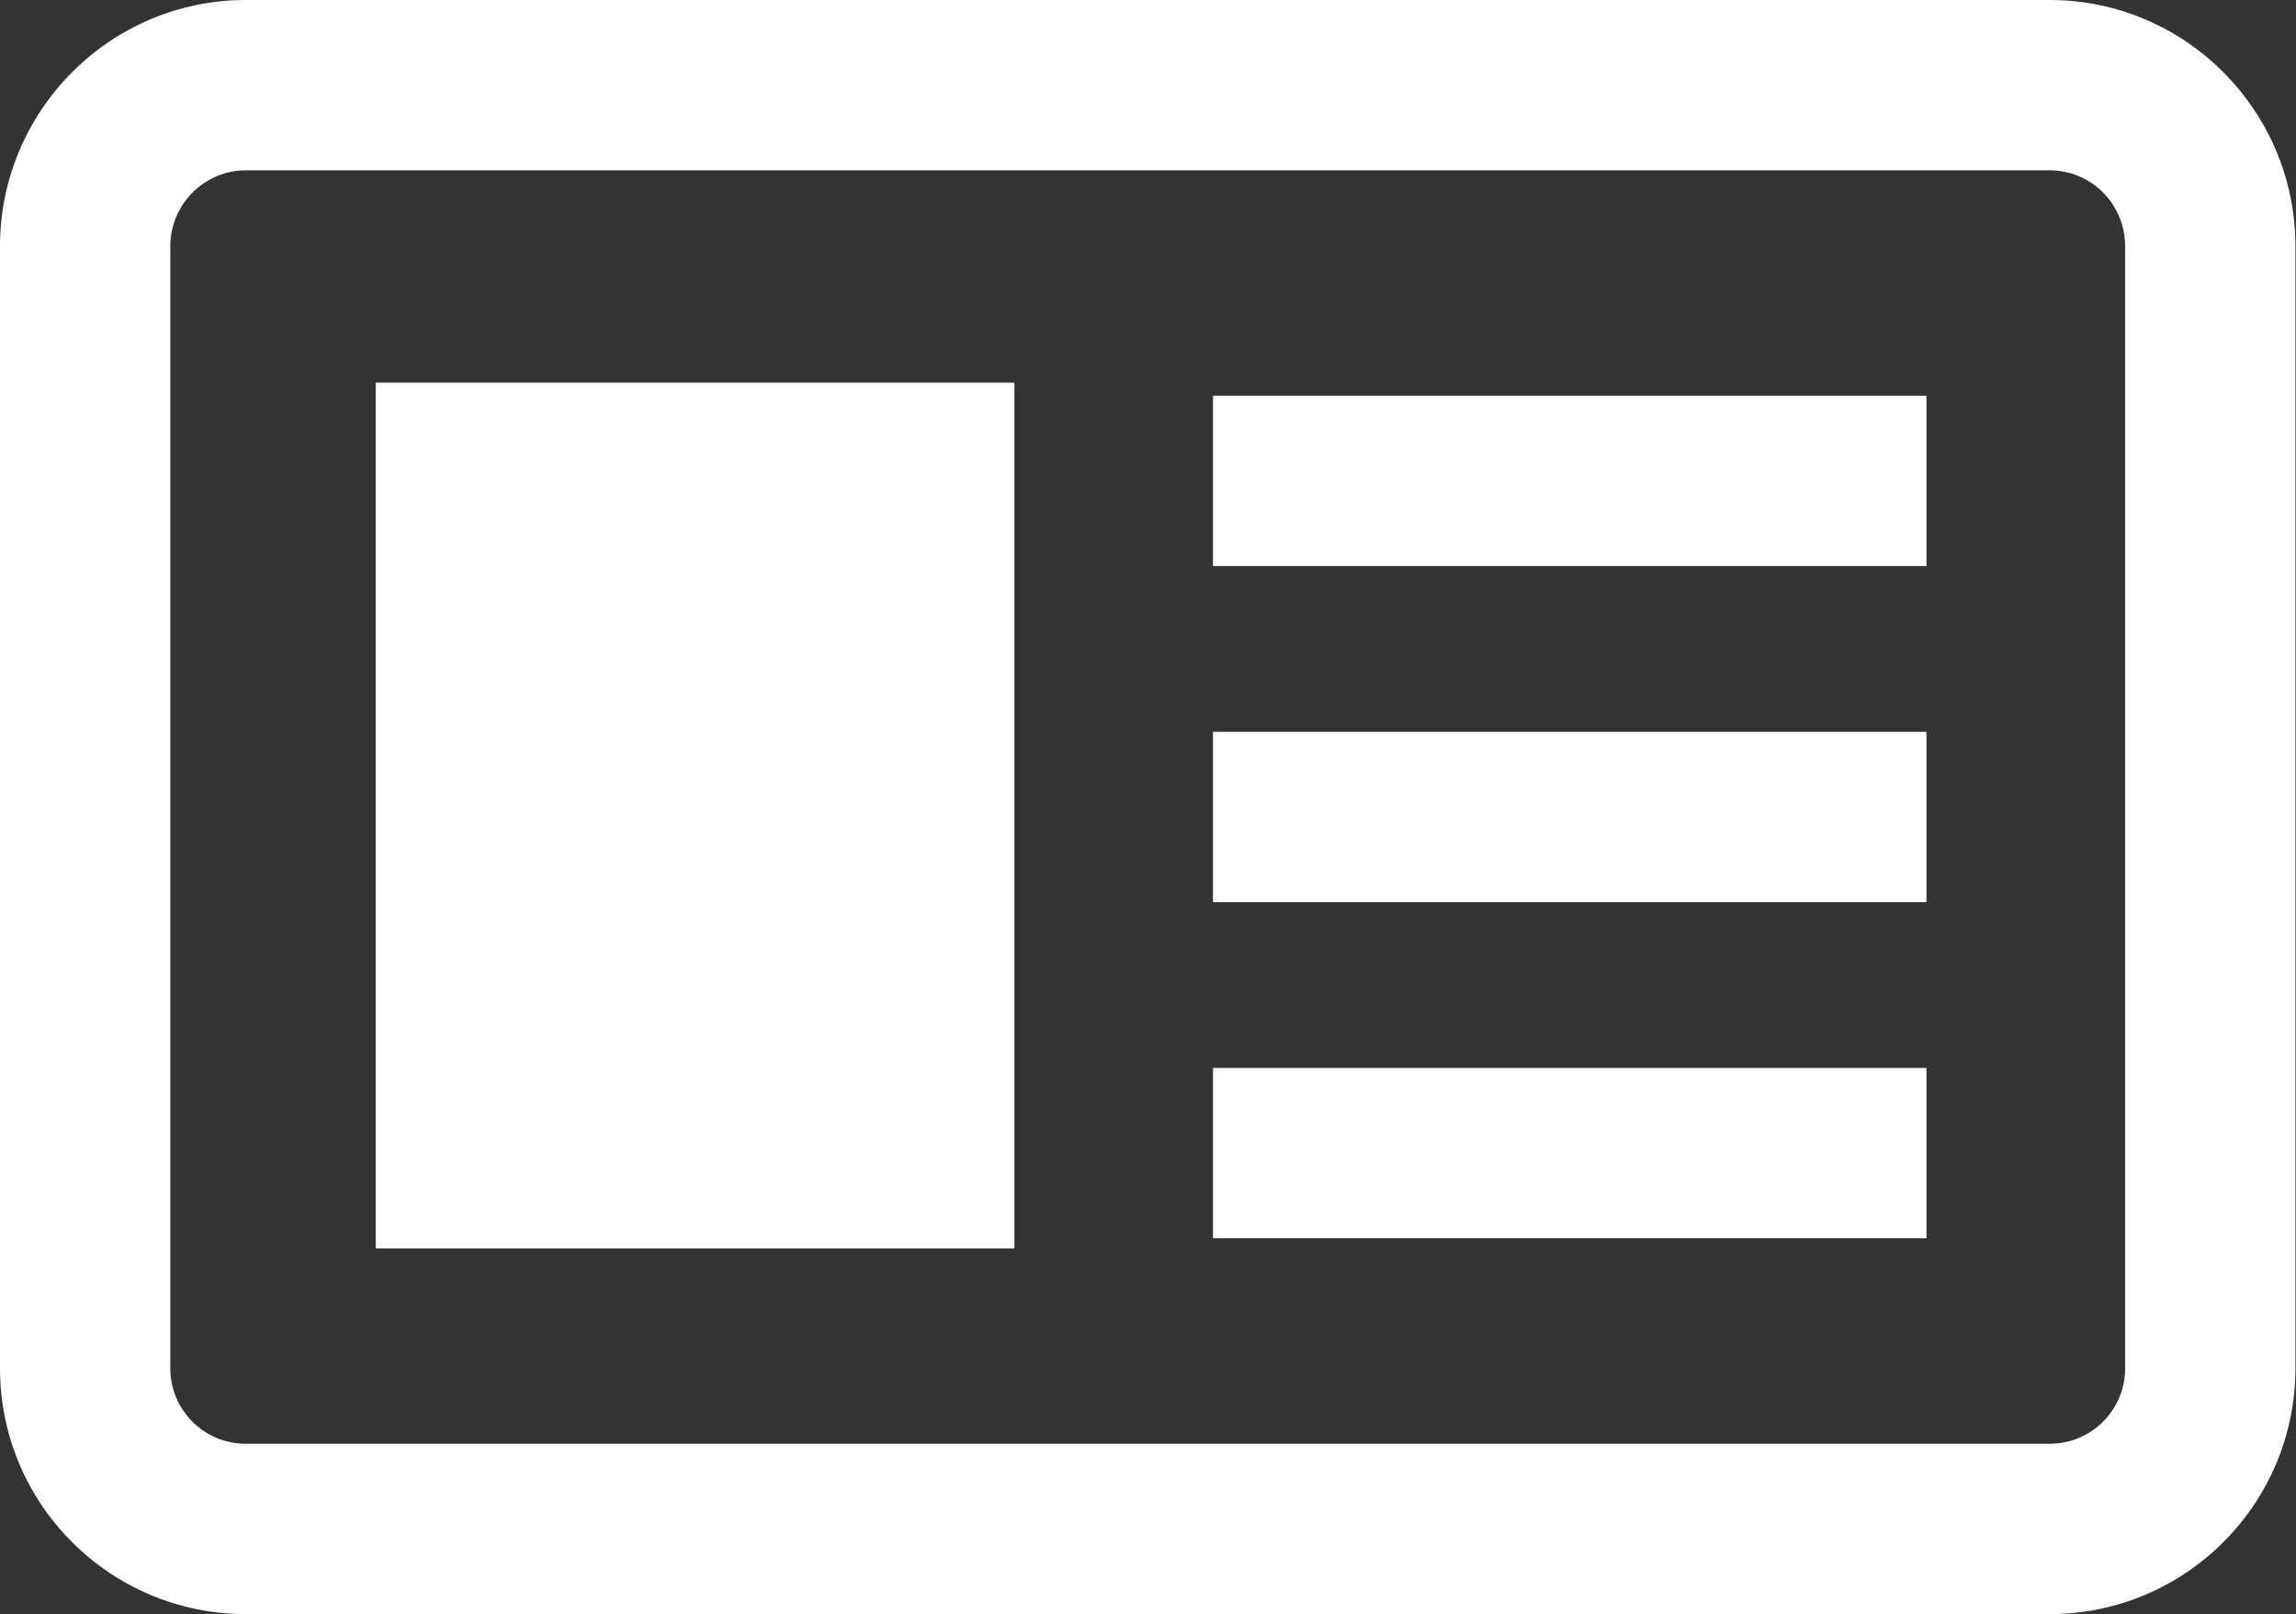
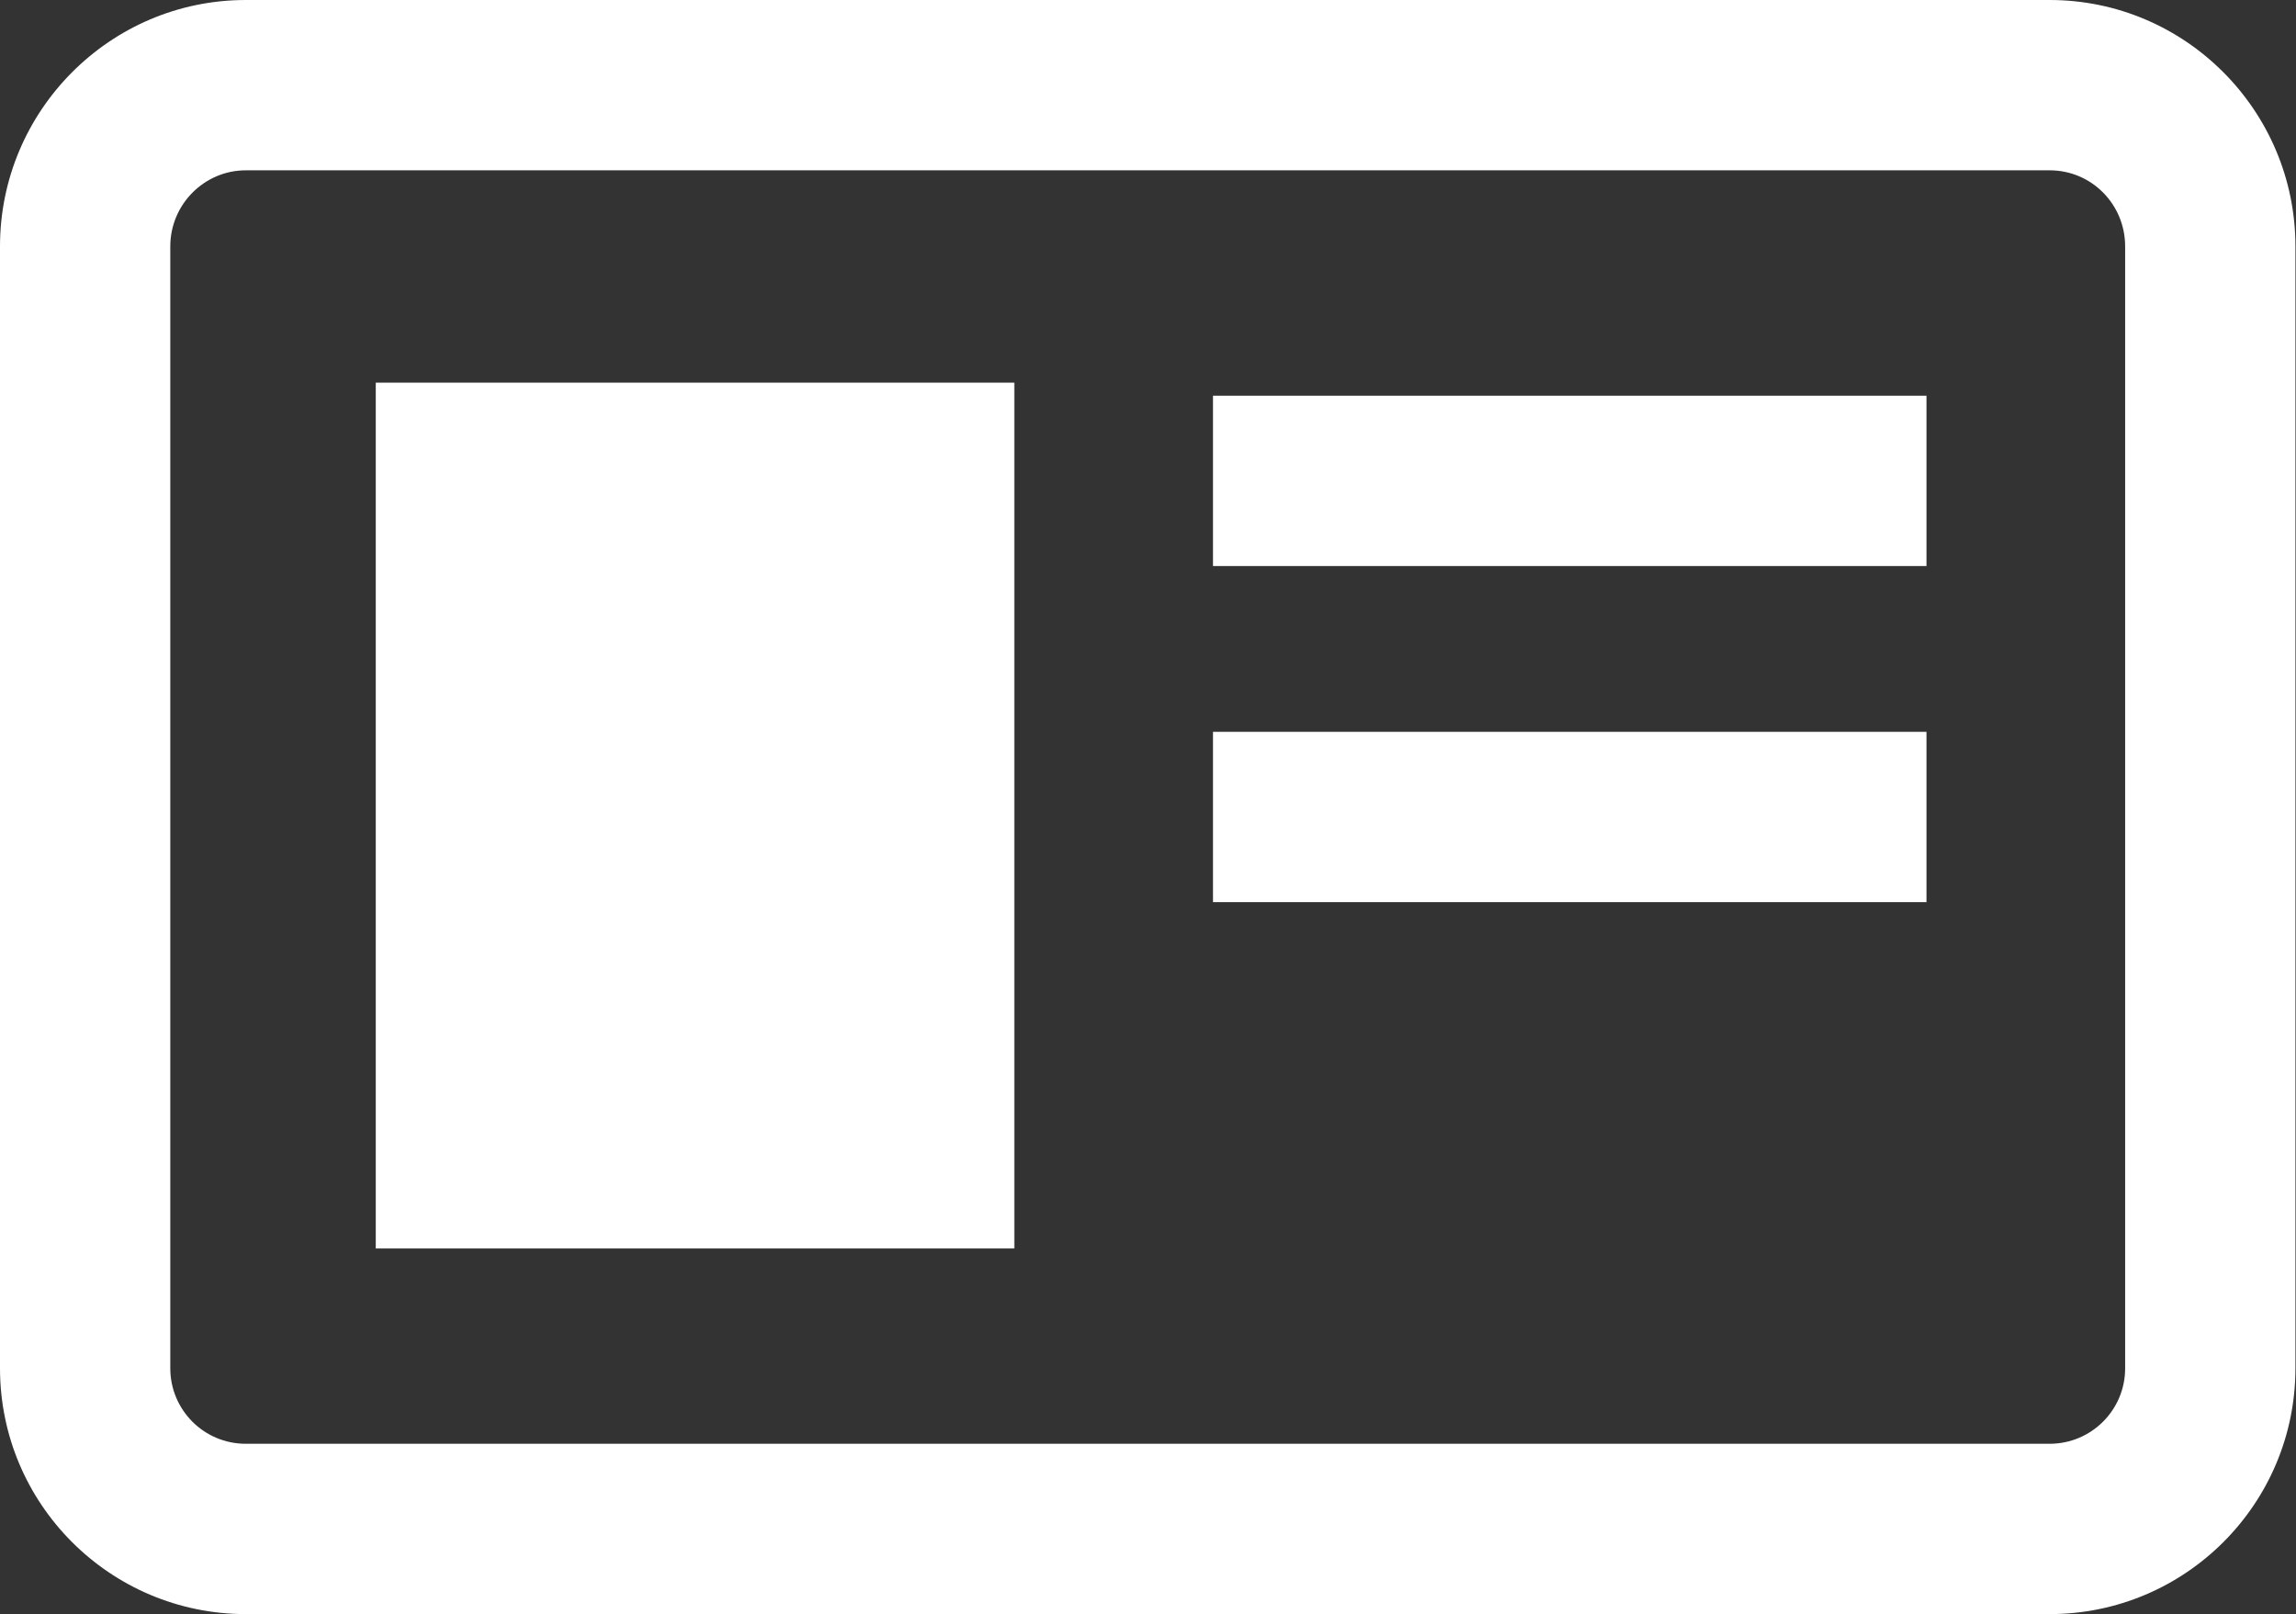
<svg xmlns="http://www.w3.org/2000/svg" id="_レイヤー_2" viewBox="0 0 40.45 28.43">
  <rect x="0" y="0" width="40.45" height="28.43" fill="#333333" stroke="none" />
  <defs>
    <style>.cls-1{fill:#fff;}</style>
  </defs>
  <g id="artworks">
    <g>
      <path class="cls-1" d="M36.11,0H4.33C1.94,0,0,1.95,0,4.34V24.1c0,2.39,1.94,4.33,4.33,4.33h31.78c2.39,0,4.33-1.94,4.33-4.33V4.34c0-2.39-1.94-4.34-4.33-4.34Zm1.33,24.1c0,.74-.6,1.33-1.33,1.33H4.33c-.74,0-1.33-.6-1.33-1.33V4.34c0-.74,.6-1.34,1.33-1.34h31.78c.74,0,1.33,.6,1.33,1.34V24.1Z" />
      <rect class="cls-1" x="21.37" y="6.97" width="12.57" height="3" />
      <rect class="cls-1" x="21.37" y="12.89" width="12.57" height="3" />
-       <rect class="cls-1" x="21.37" y="18.81" width="12.57" height="3" />
      <rect class="cls-1" x="6.62" y="6.74" width="11.25" height="15.25" />
    </g>
  </g>
</svg>